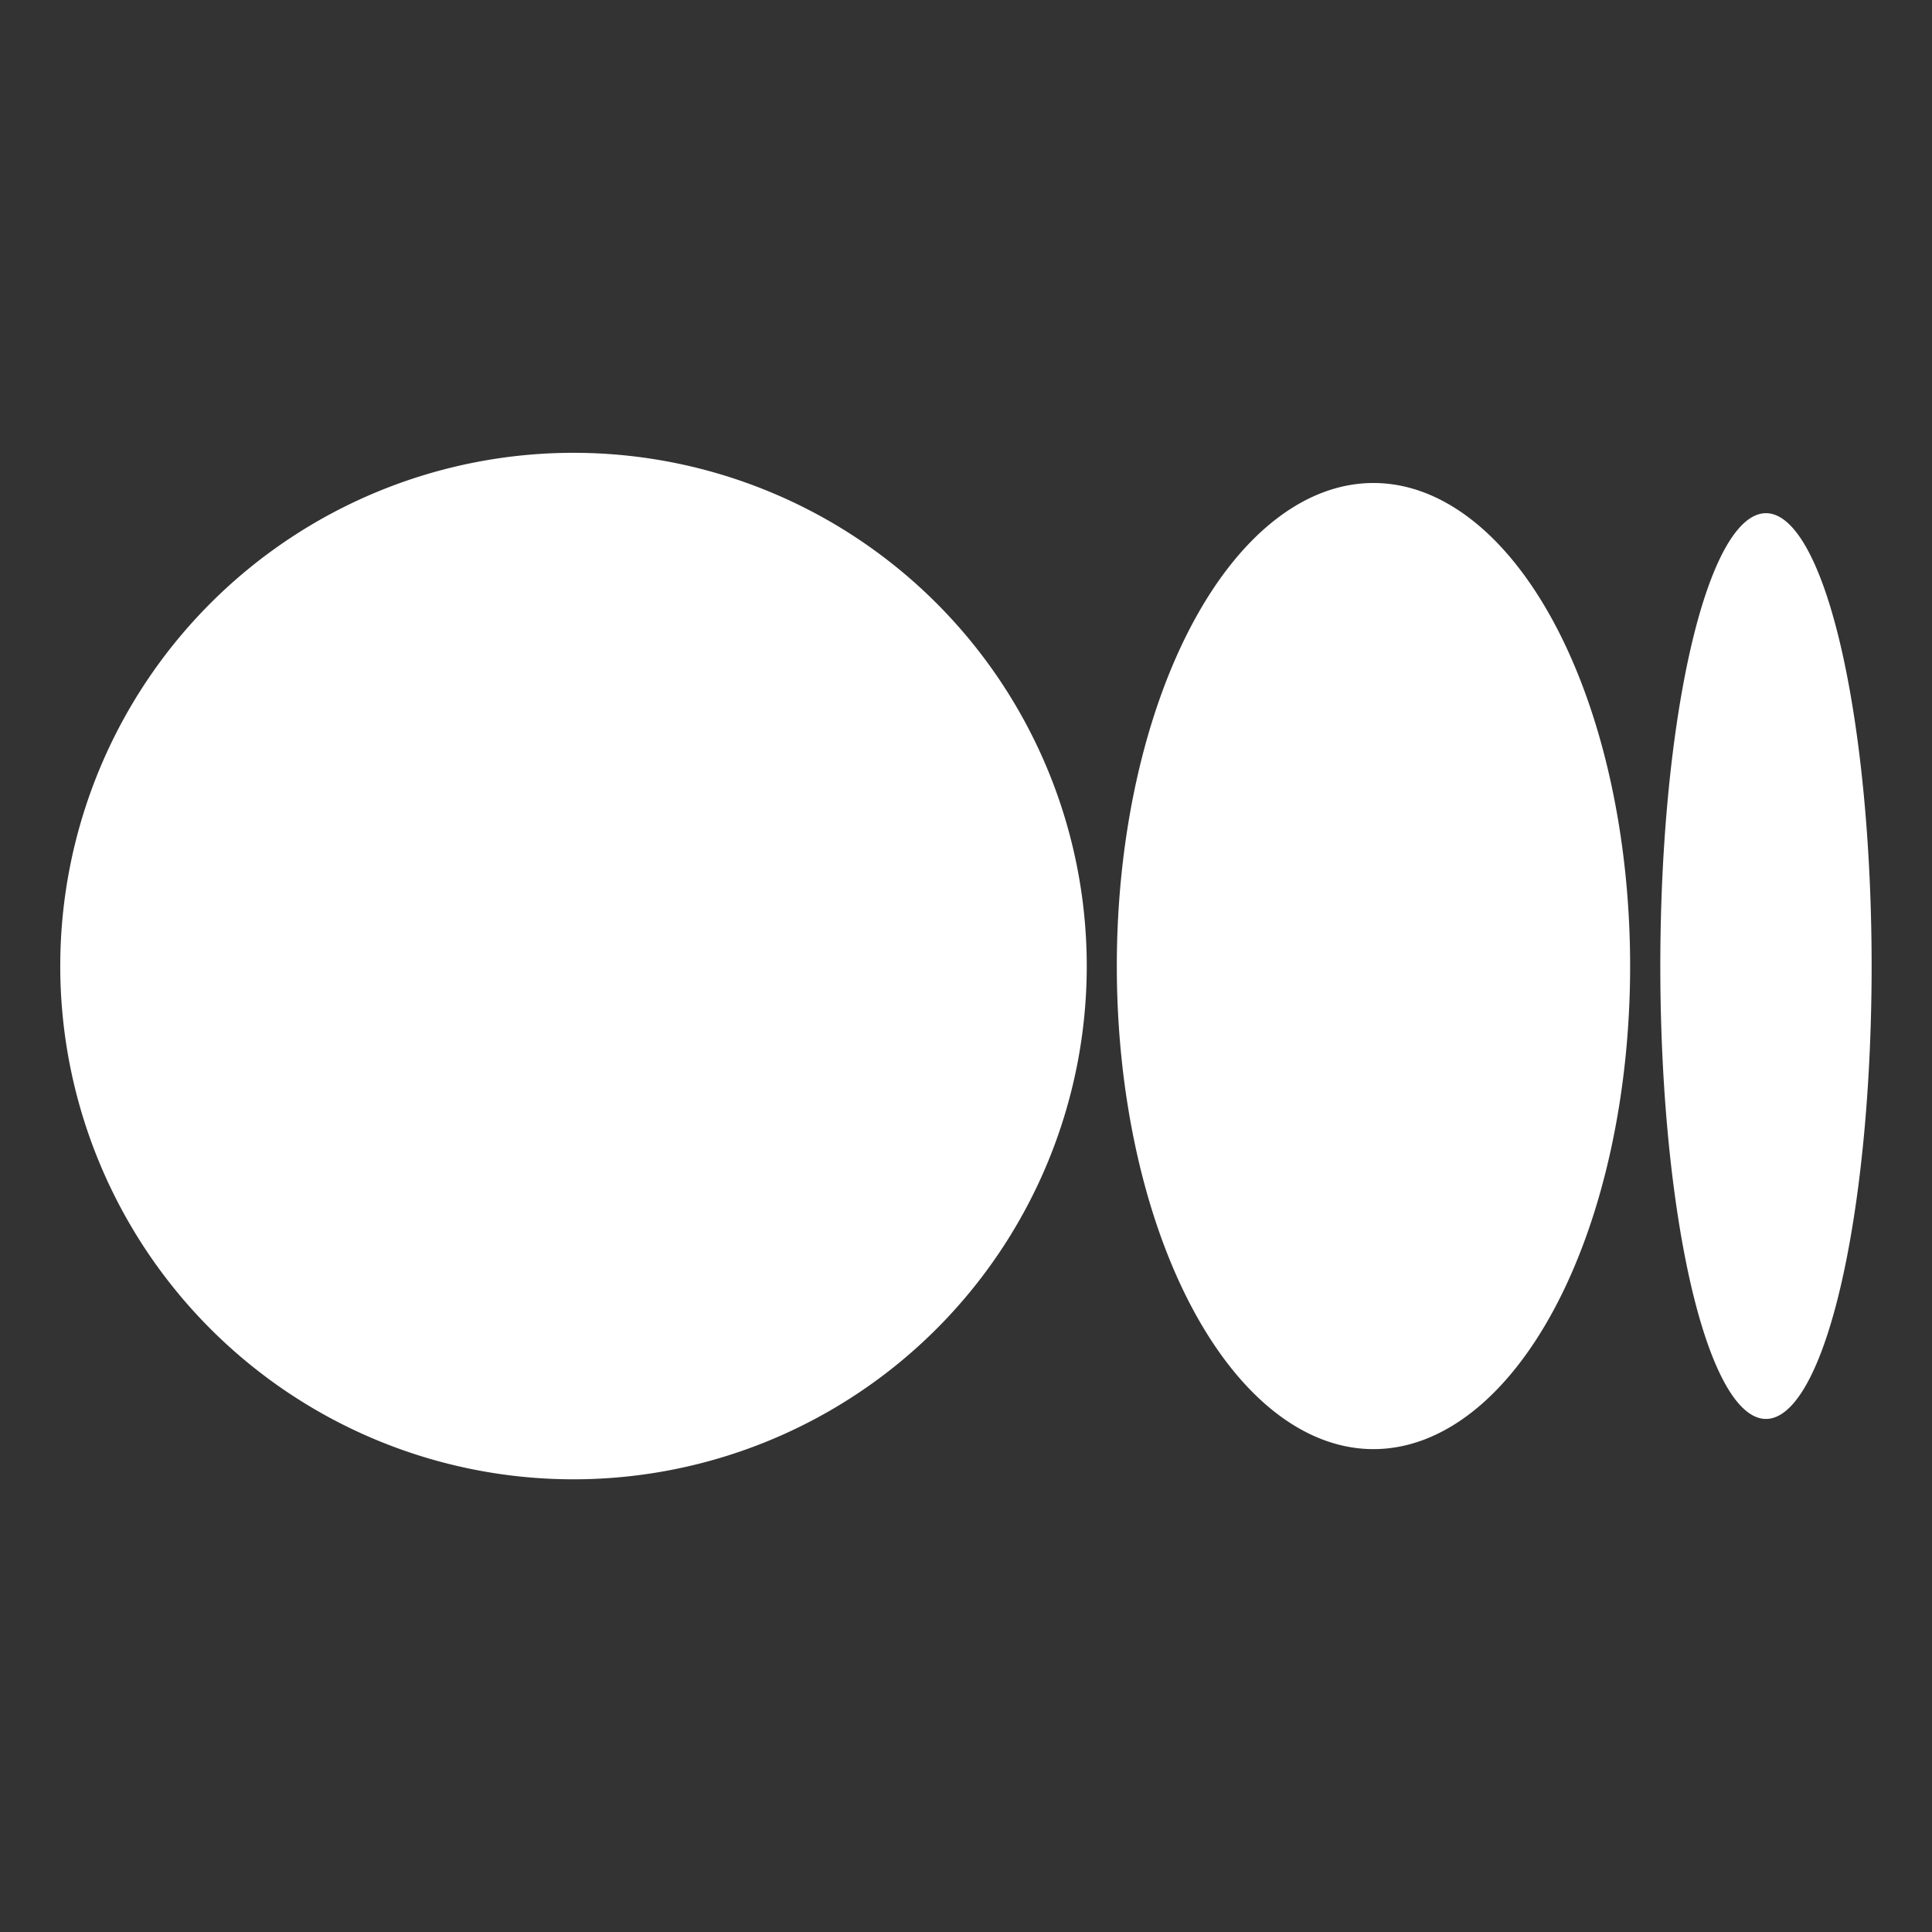
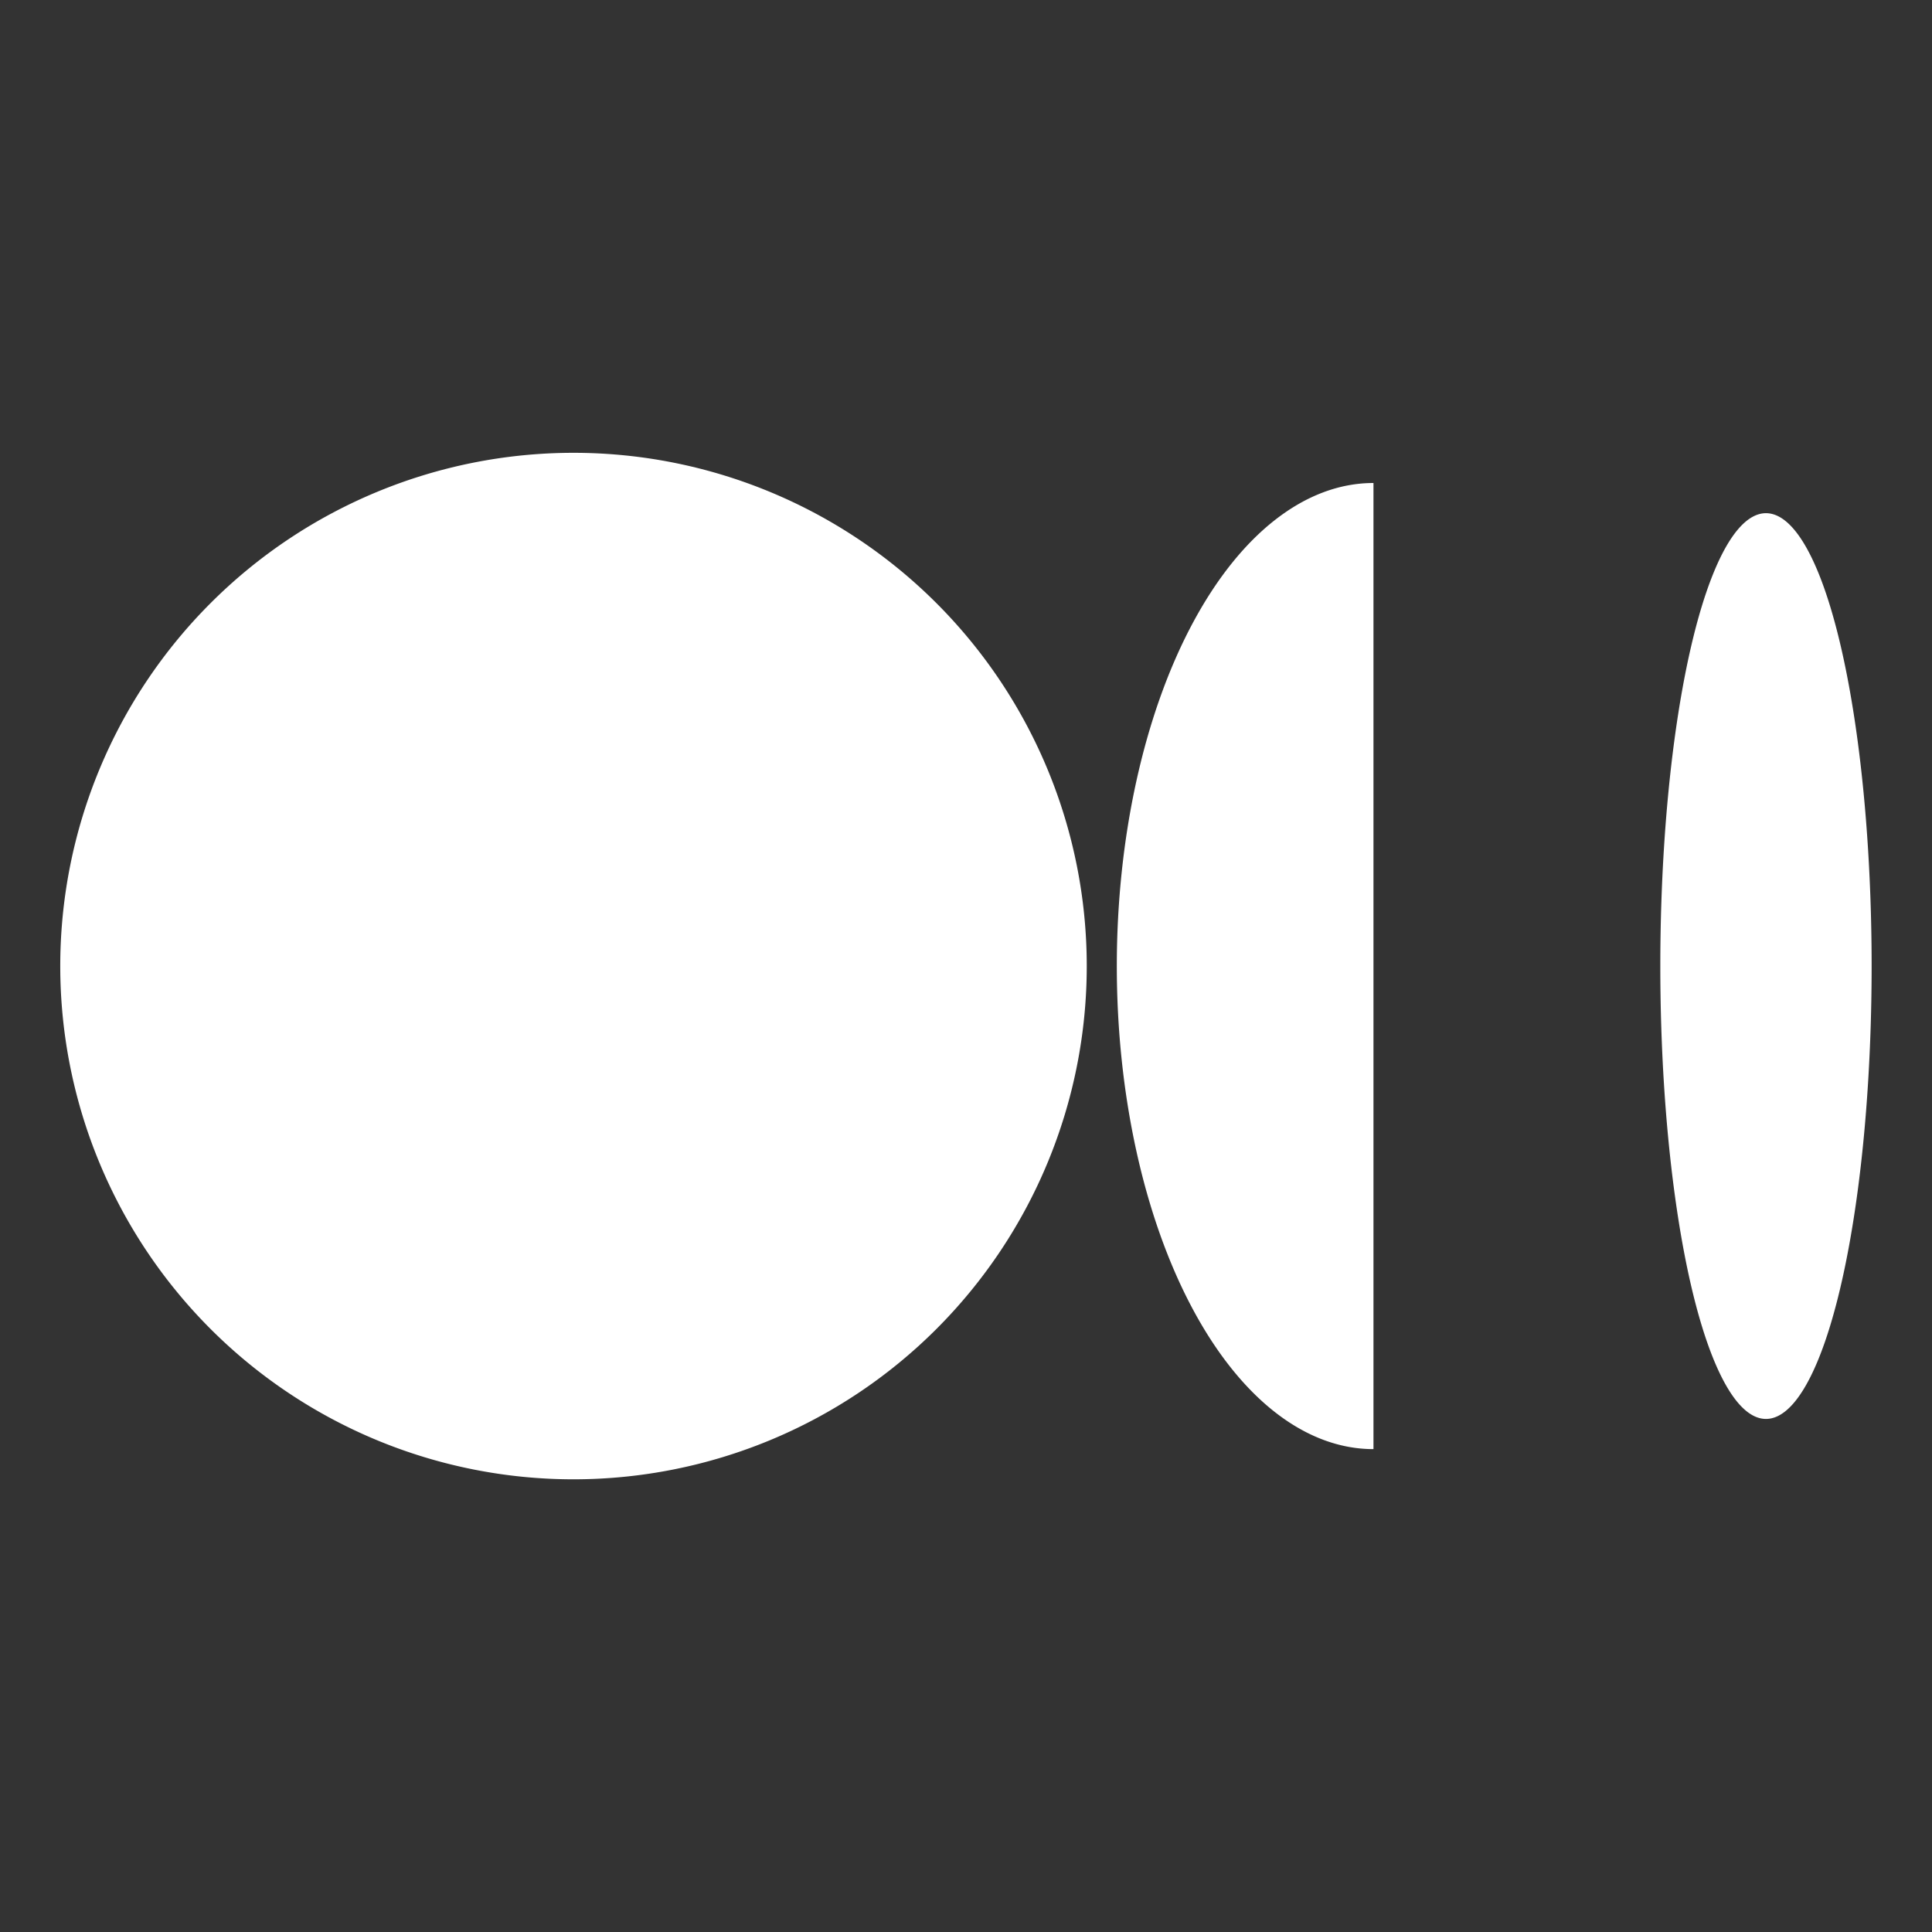
<svg xmlns="http://www.w3.org/2000/svg" x="0px" y="0px" width="19" height="19" viewBox="0 0 64 64" style="fill:#FFFFFF;">
  <rect x="0" y="0" width="64" height="64" fill="#333333" stroke="none" />
-   <path d="M 18.998 15 A 17.002 17.002 0 0 0 18.998 49.004 A 17.002 17.002 0 0 0 18.998 15 z M 45.498 16 A 8.502 16.002 0 0 0 45.498 48.004 A 8.502 16.002 0 0 0 45.498 16 z M 58.5 17 A 3.5 15.002 0 1 0 58.5 47.004 A 3.5 15.002 0 1 0 58.5 17 z" />
+   <path d="M 18.998 15 A 17.002 17.002 0 0 0 18.998 49.004 A 17.002 17.002 0 0 0 18.998 15 z M 45.498 16 A 8.502 16.002 0 0 0 45.498 48.004 z M 58.5 17 A 3.5 15.002 0 1 0 58.5 47.004 A 3.5 15.002 0 1 0 58.5 17 z" />
</svg>